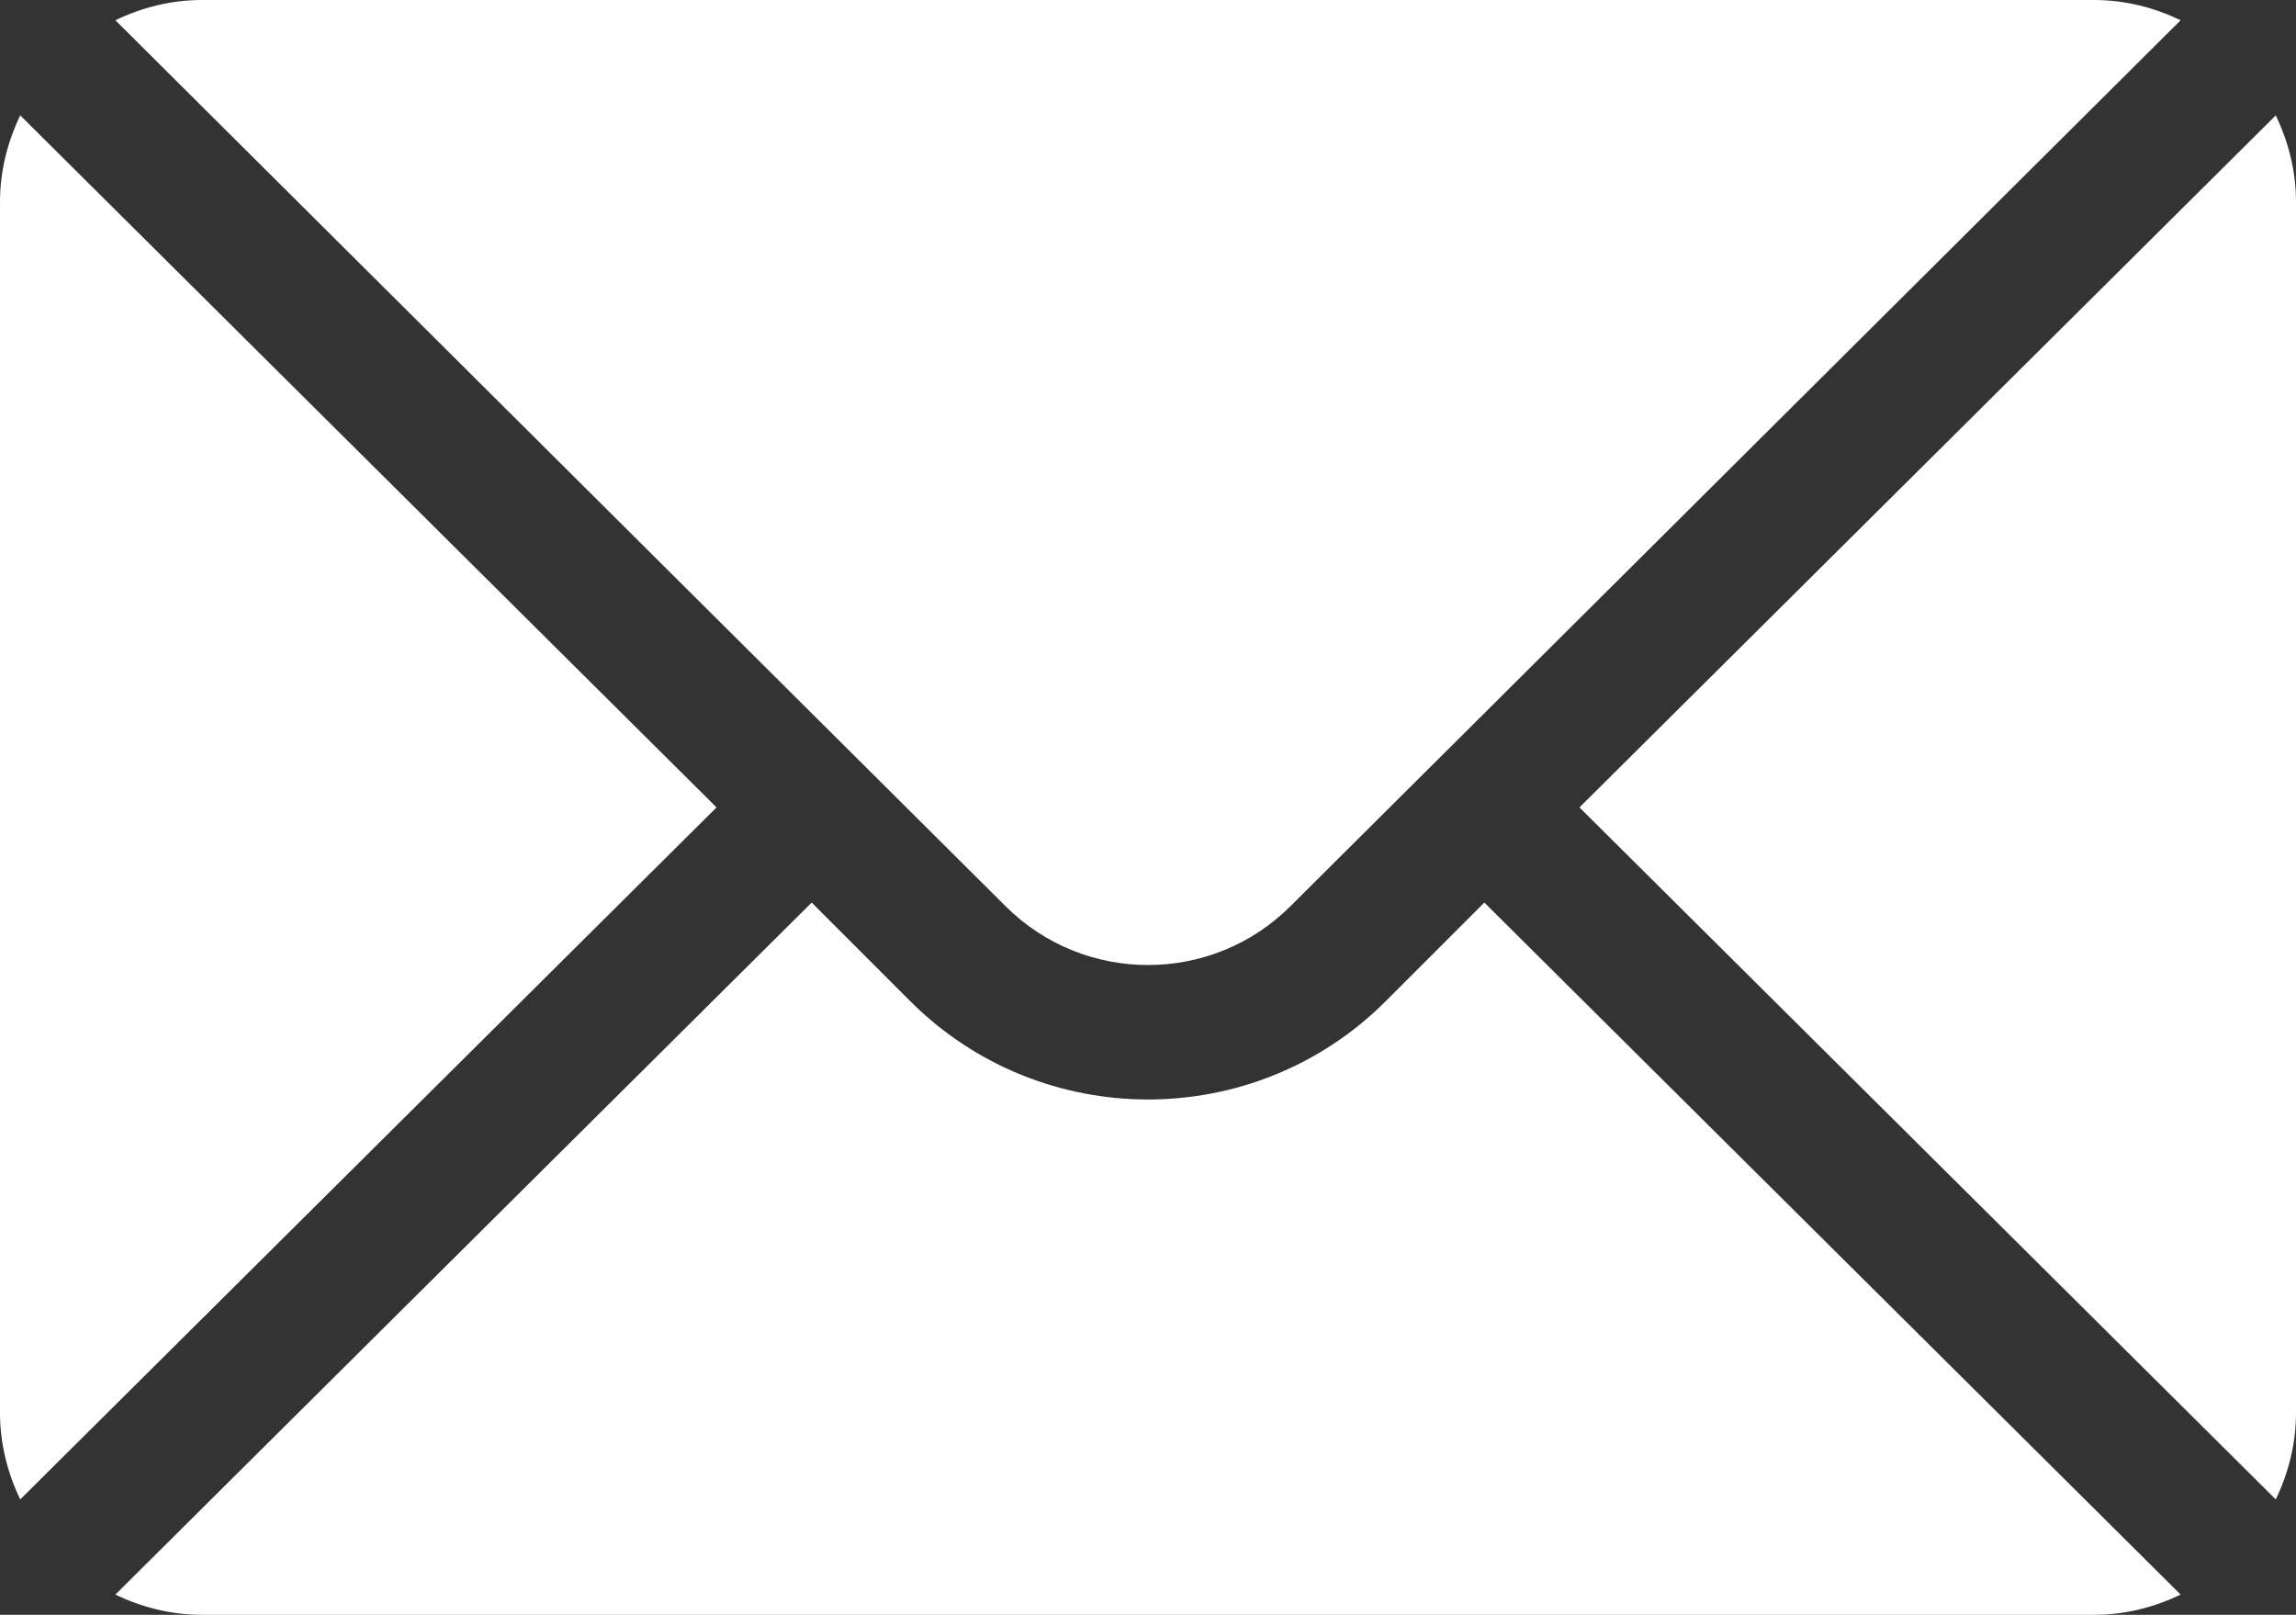
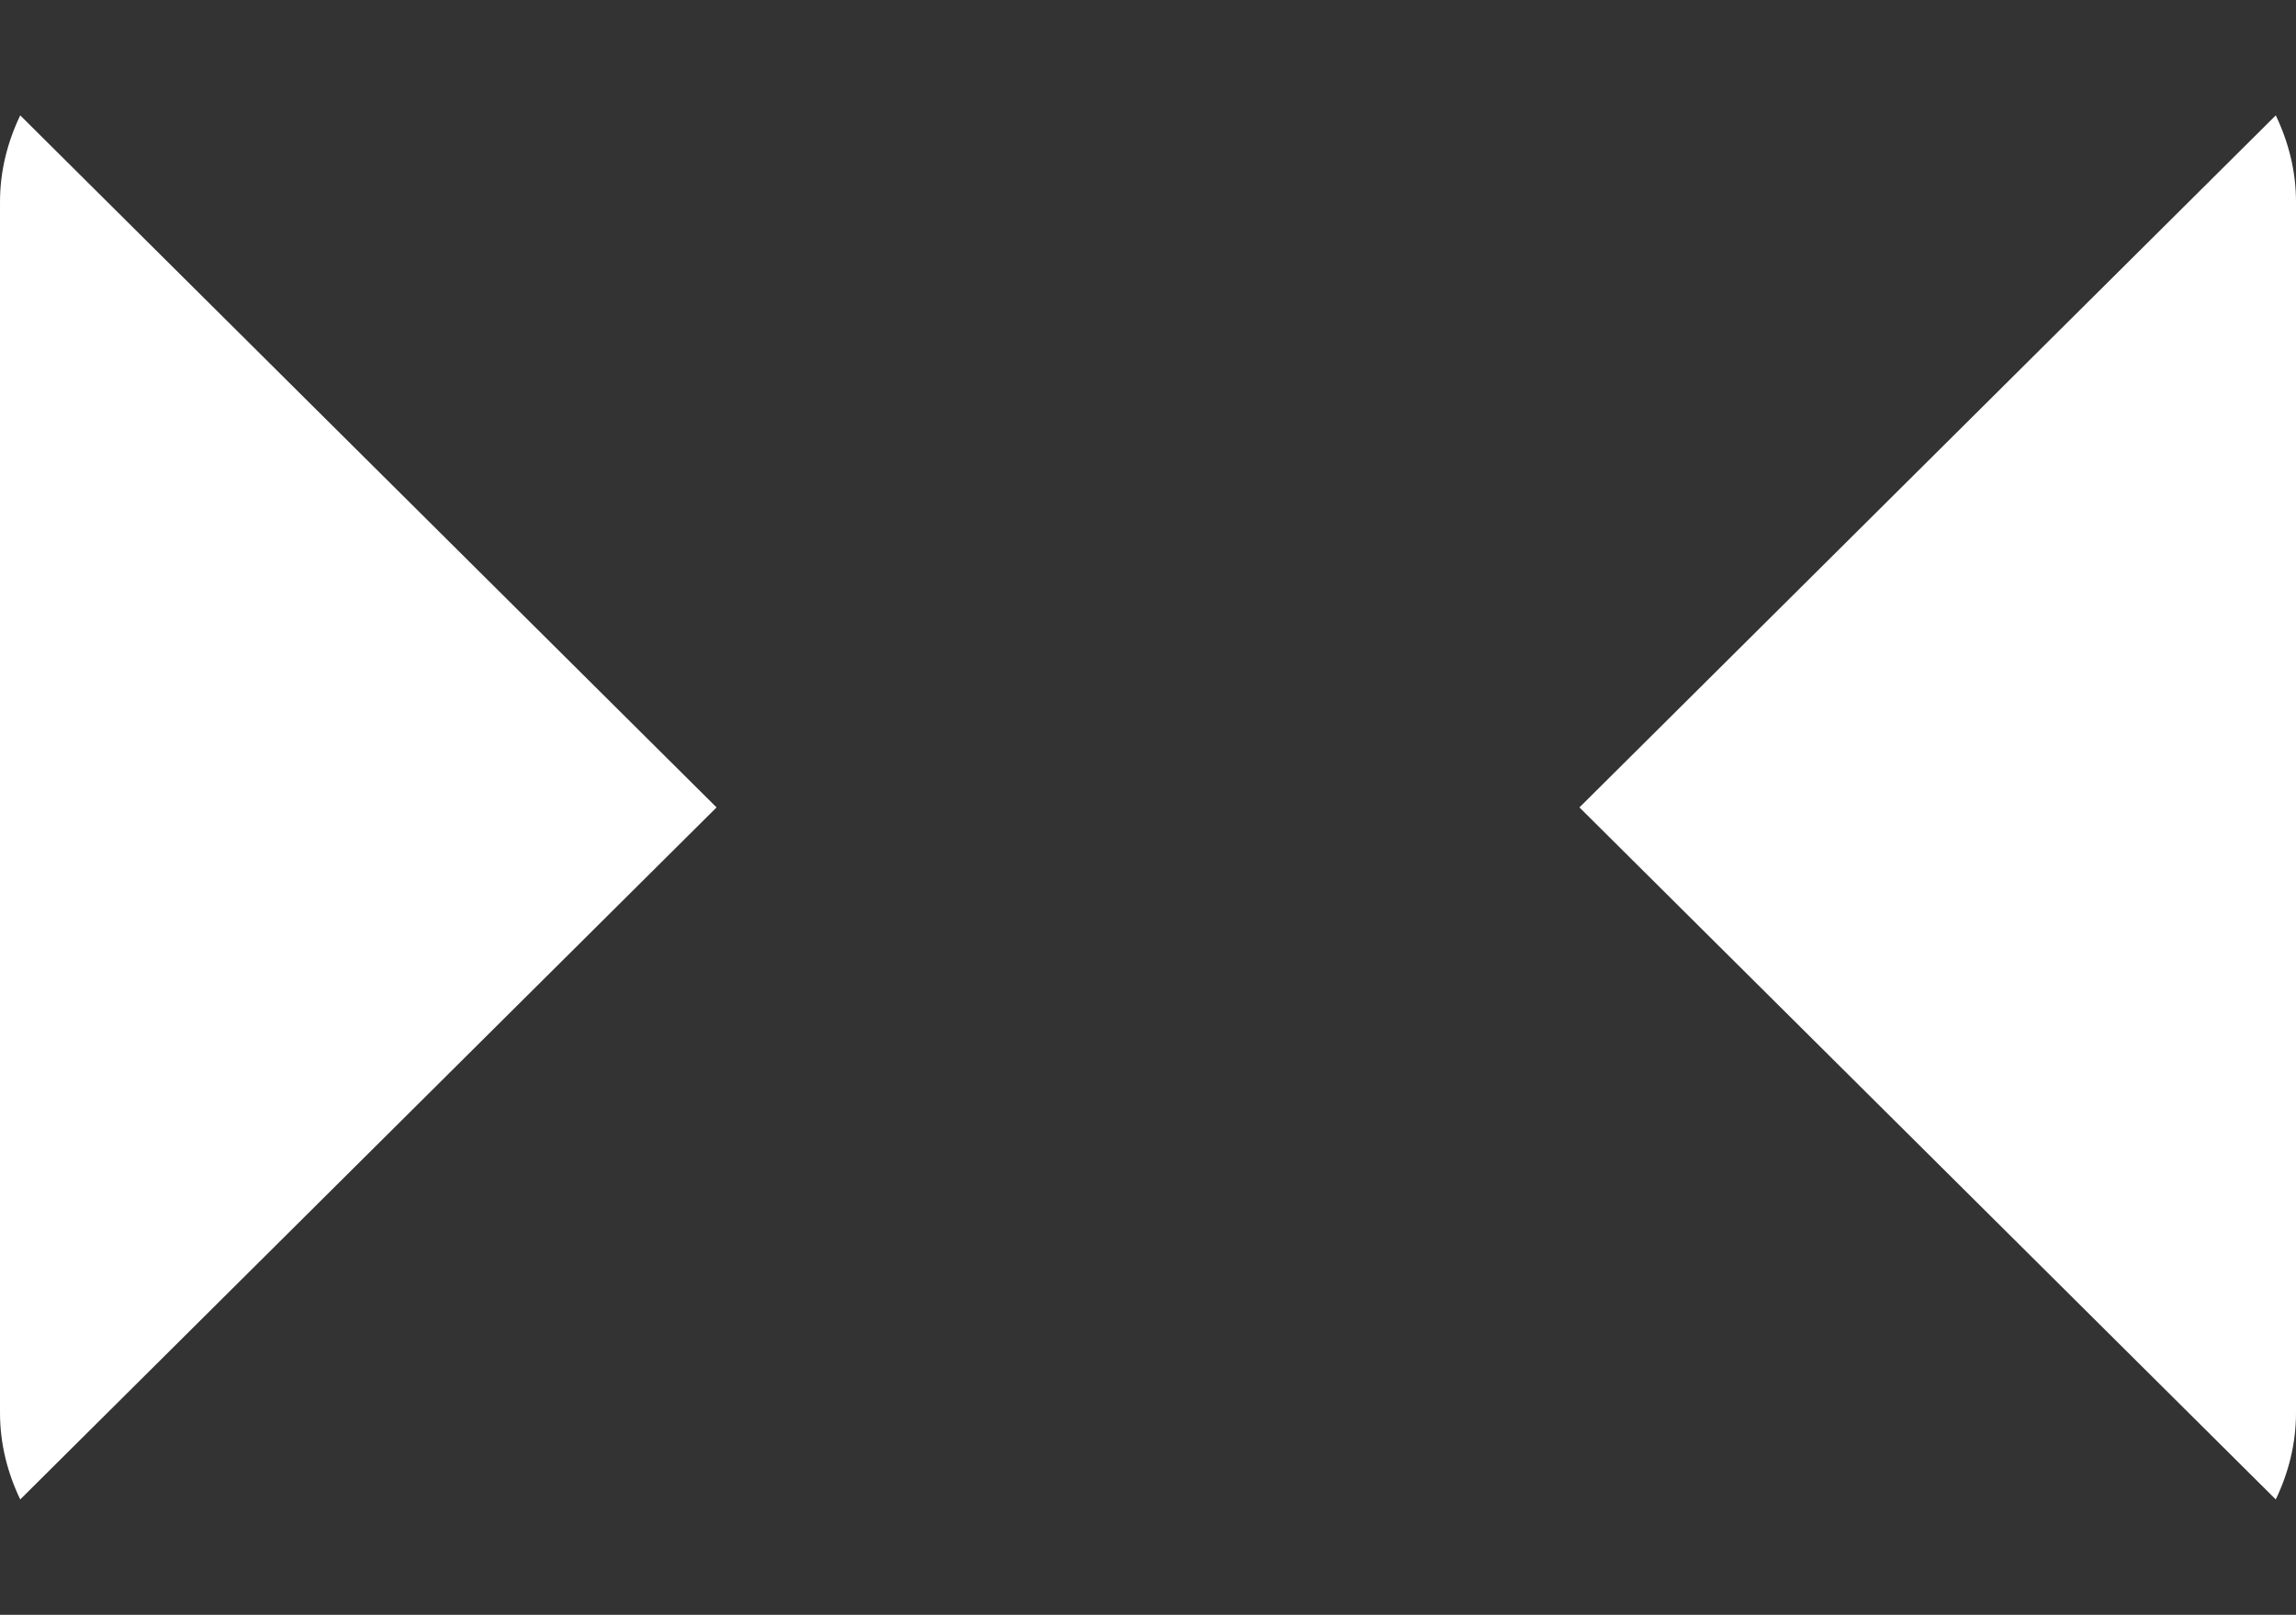
<svg xmlns="http://www.w3.org/2000/svg" version="1.1" id="Capa_1" x="0px" y="0px" width="595.281px" height="418.557px" viewBox="123.304 88.362 595.281 418.557" enable-background="new 123.304 88.362 595.281 418.557" xml:space="preserve">
  <rect x="123.304" y="88.362" width="595.281" height="418.557" fill="#333333" stroke="none" />
  <g>
    <g>
      <path fill="#FFFFFF" d="M713.342,118.266L532.805,297.64l180.536,179.373c3.264-6.821,5.244-14.362,5.244-22.414V140.681    C718.586,132.628,716.605,125.088,713.342,118.266z" />
    </g>
  </g>
  <g>
    <g>
-       <path fill="#FFFFFF" d="M666.265,88.362H175.624c-8.054,0-15.593,1.979-22.414,5.243l230.744,229.582    c20.402,20.402,53.58,20.402,73.982,0L688.68,93.605C681.859,90.342,674.319,88.362,666.265,88.362z" />
-     </g>
+       </g>
  </g>
  <g>
    <g>
      <path fill="#FFFFFF" d="M128.549,118.266c-3.264,6.821-5.244,14.361-5.244,22.415v313.918c0,8.054,1.98,15.595,5.244,22.414    L309.085,297.64L128.549,118.266z" />
    </g>
  </g>
  <g>
    <g>
-       <path fill="#FFFFFF" d="M508.144,322.302l-25.547,25.547c-33.995,33.995-89.311,33.995-123.306,0l-25.546-25.547L153.21,501.675    c6.821,3.264,14.36,5.244,22.414,5.244h490.642c8.054,0,15.594-1.98,22.415-5.244L508.144,322.302z" />
-     </g>
+       </g>
  </g>
</svg>